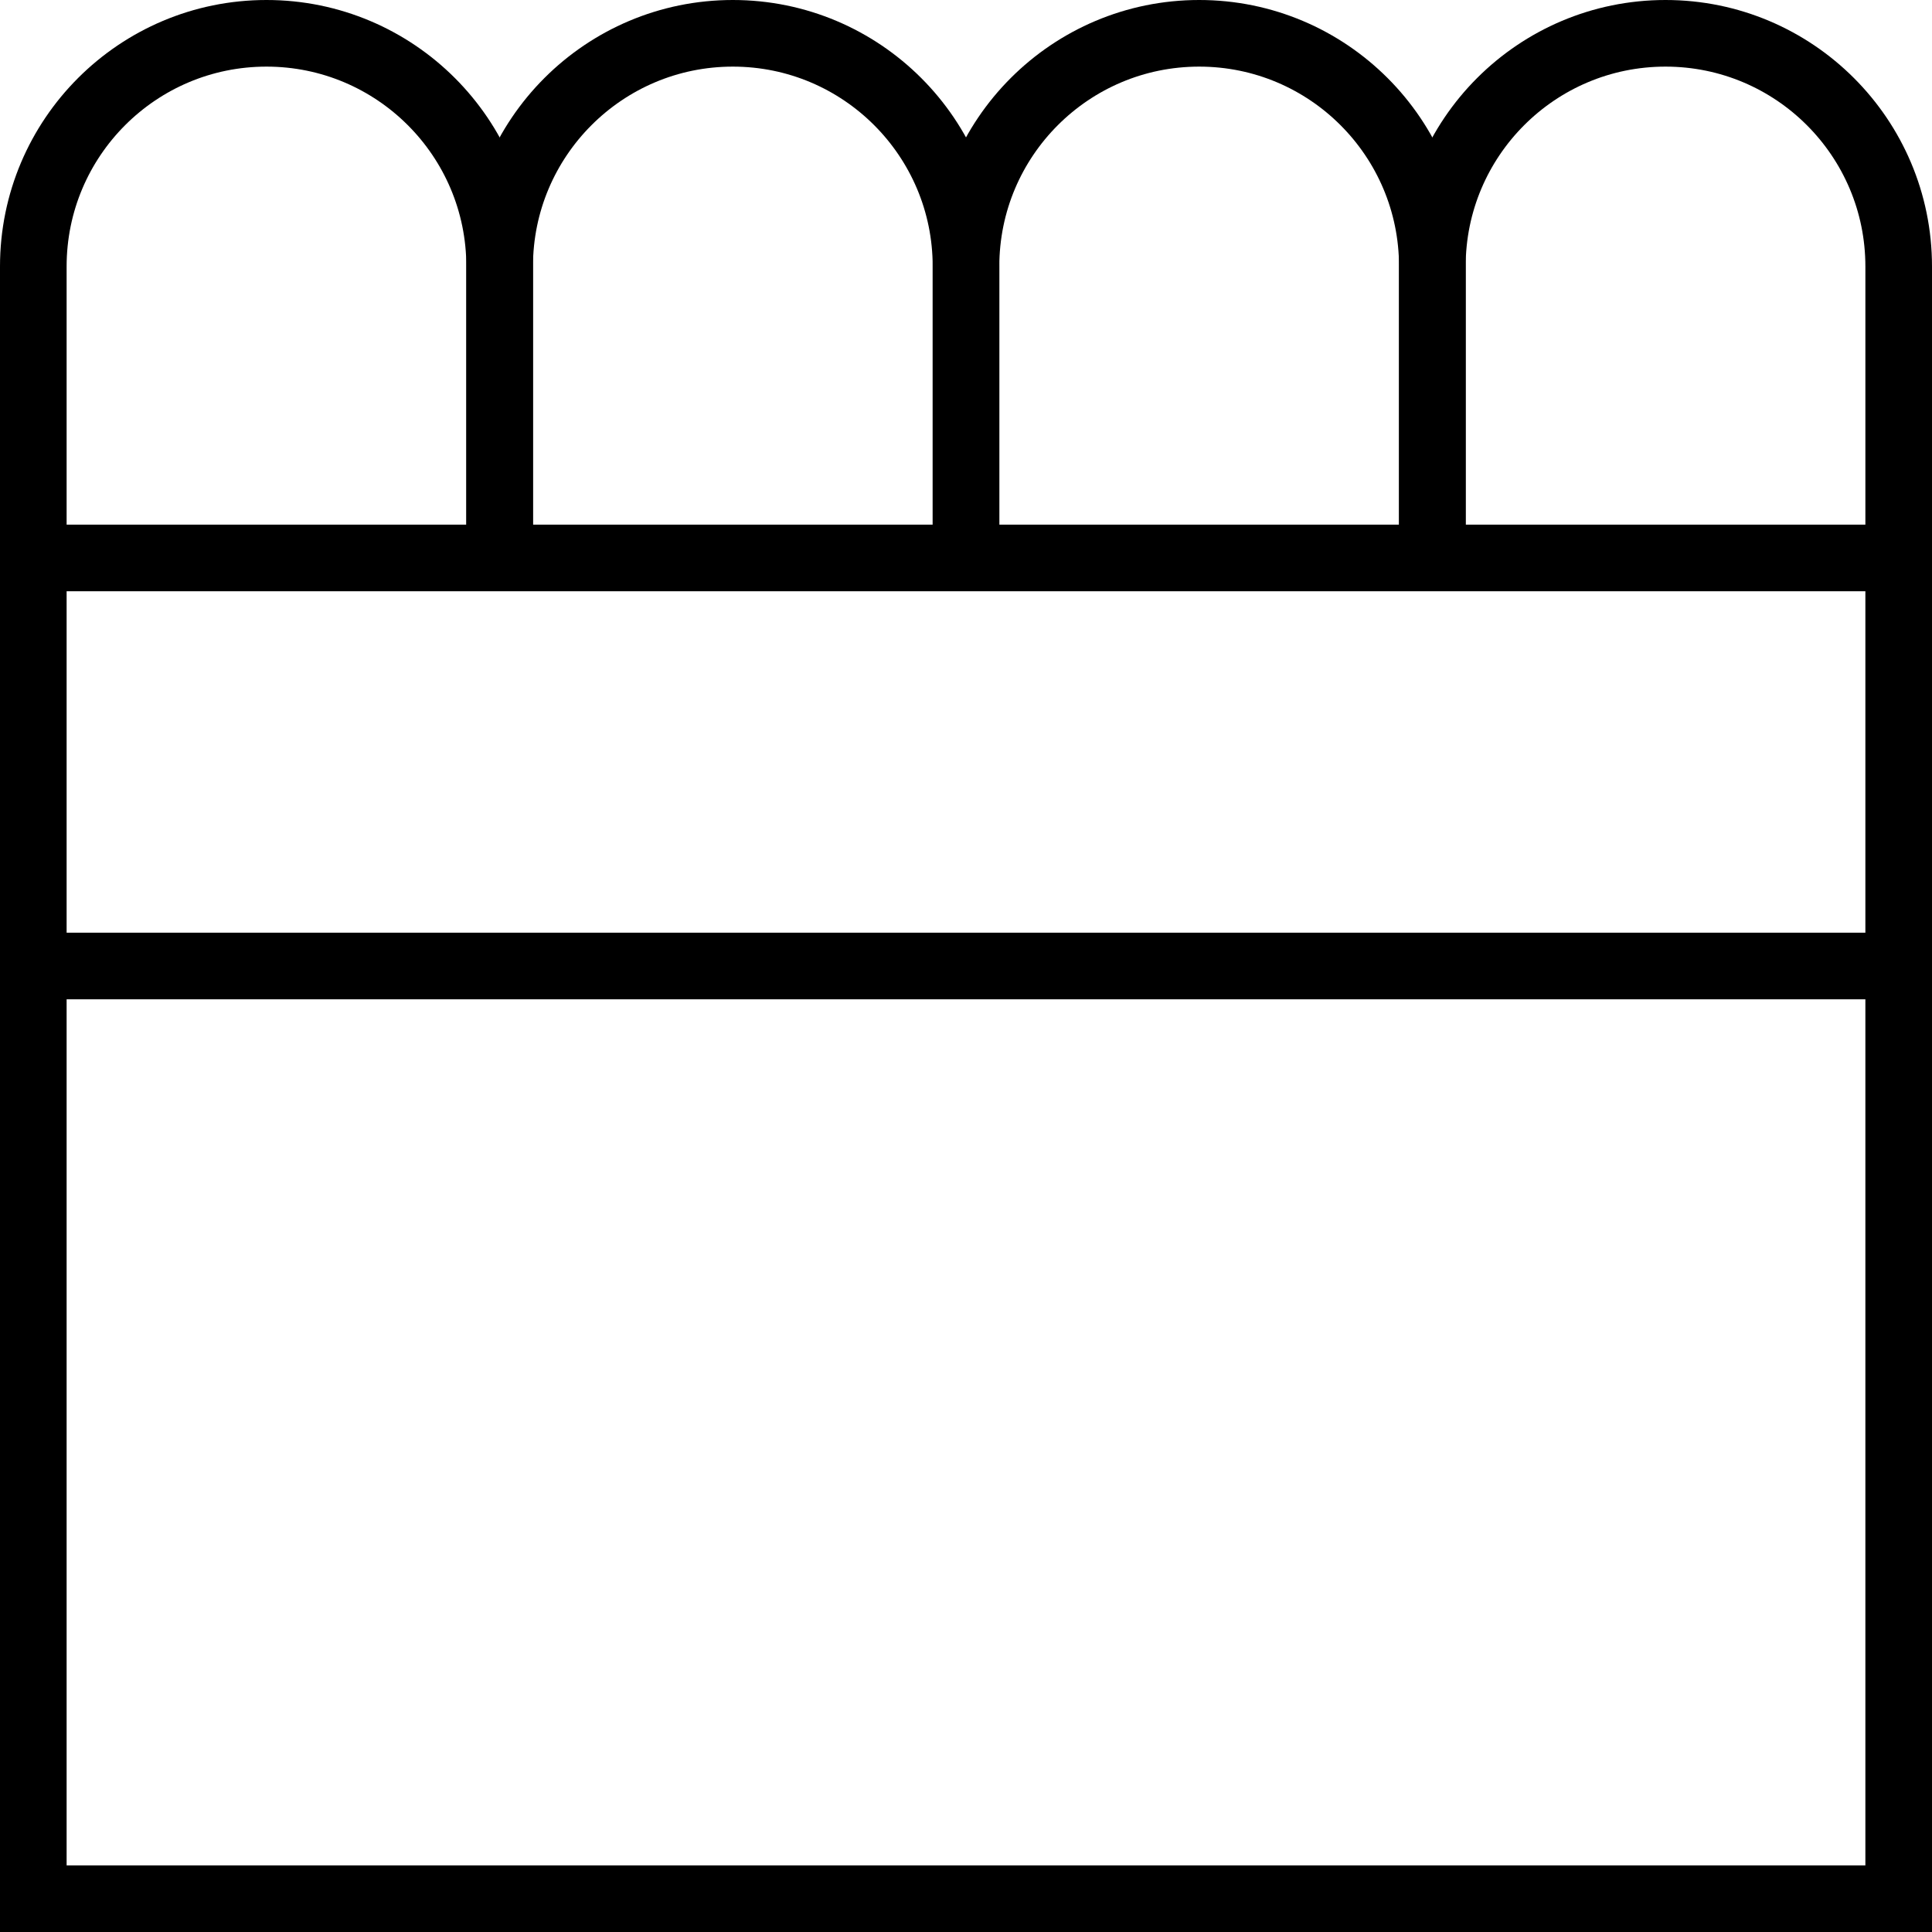
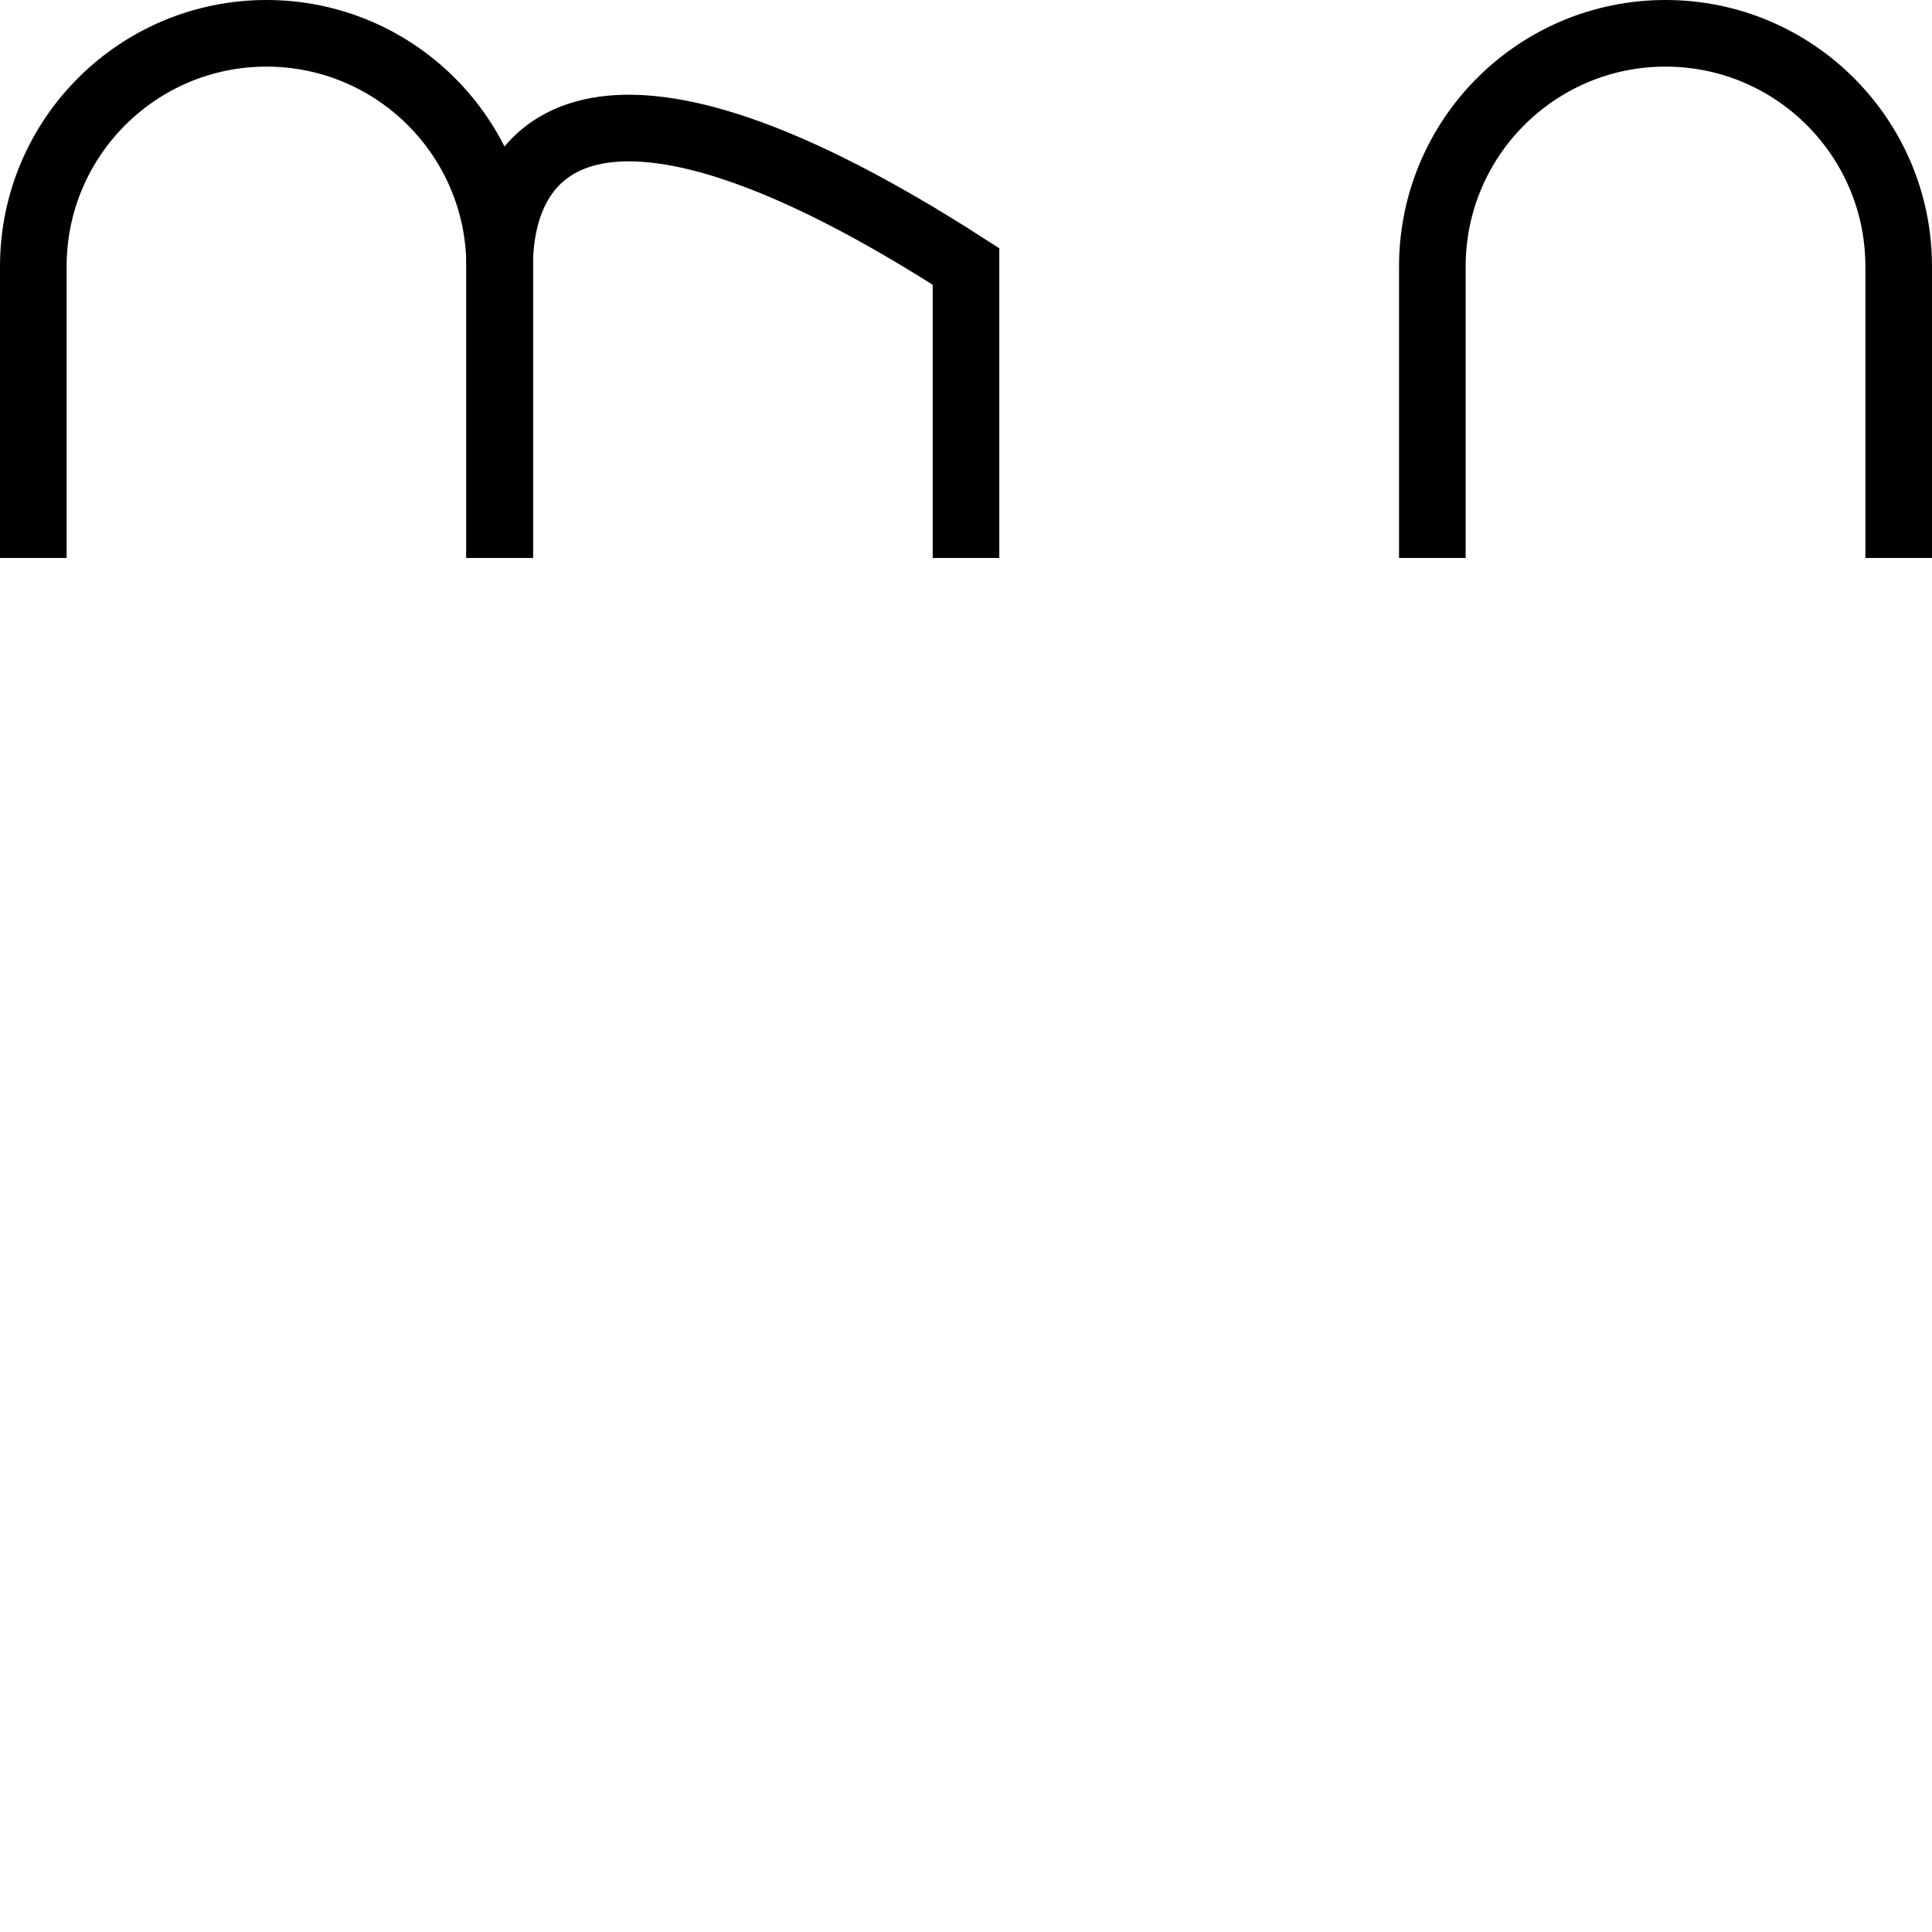
<svg xmlns="http://www.w3.org/2000/svg" fill="none" viewBox="0 0 29 29" height="29" width="29">
  <path stroke="black" d="M7.5 8.375V4C7.5 2.067 5.933 0.5 4 0.5C2.067 0.5 0.5 2.067 0.5 4V8.375" />
-   <path stroke="black" d="M21.5 8.375V4C21.5 2.067 19.933 0.5 18 0.5C16.067 0.5 14.5 2.067 14.5 4V8.375" />
-   <path stroke="black" d="M14.5 8.375V4C14.5 2.067 12.933 0.5 11 0.5C9.067 0.5 7.5 2.067 7.5 4V8.375" />
+   <path stroke="black" d="M14.5 8.375V4C9.067 0.5 7.5 2.067 7.5 4V8.375" />
  <path stroke="black" d="M28.5 8.375V4C28.5 2.067 26.933 0.5 25 0.5C23.067 0.5 21.5 2.067 21.5 4V8.375" />
-   <rect stroke="black" height="20.125" width="28" y="8.375" x="0.5" />
-   <path stroke="black" d="M28.5 14.5H0.5" />
</svg>